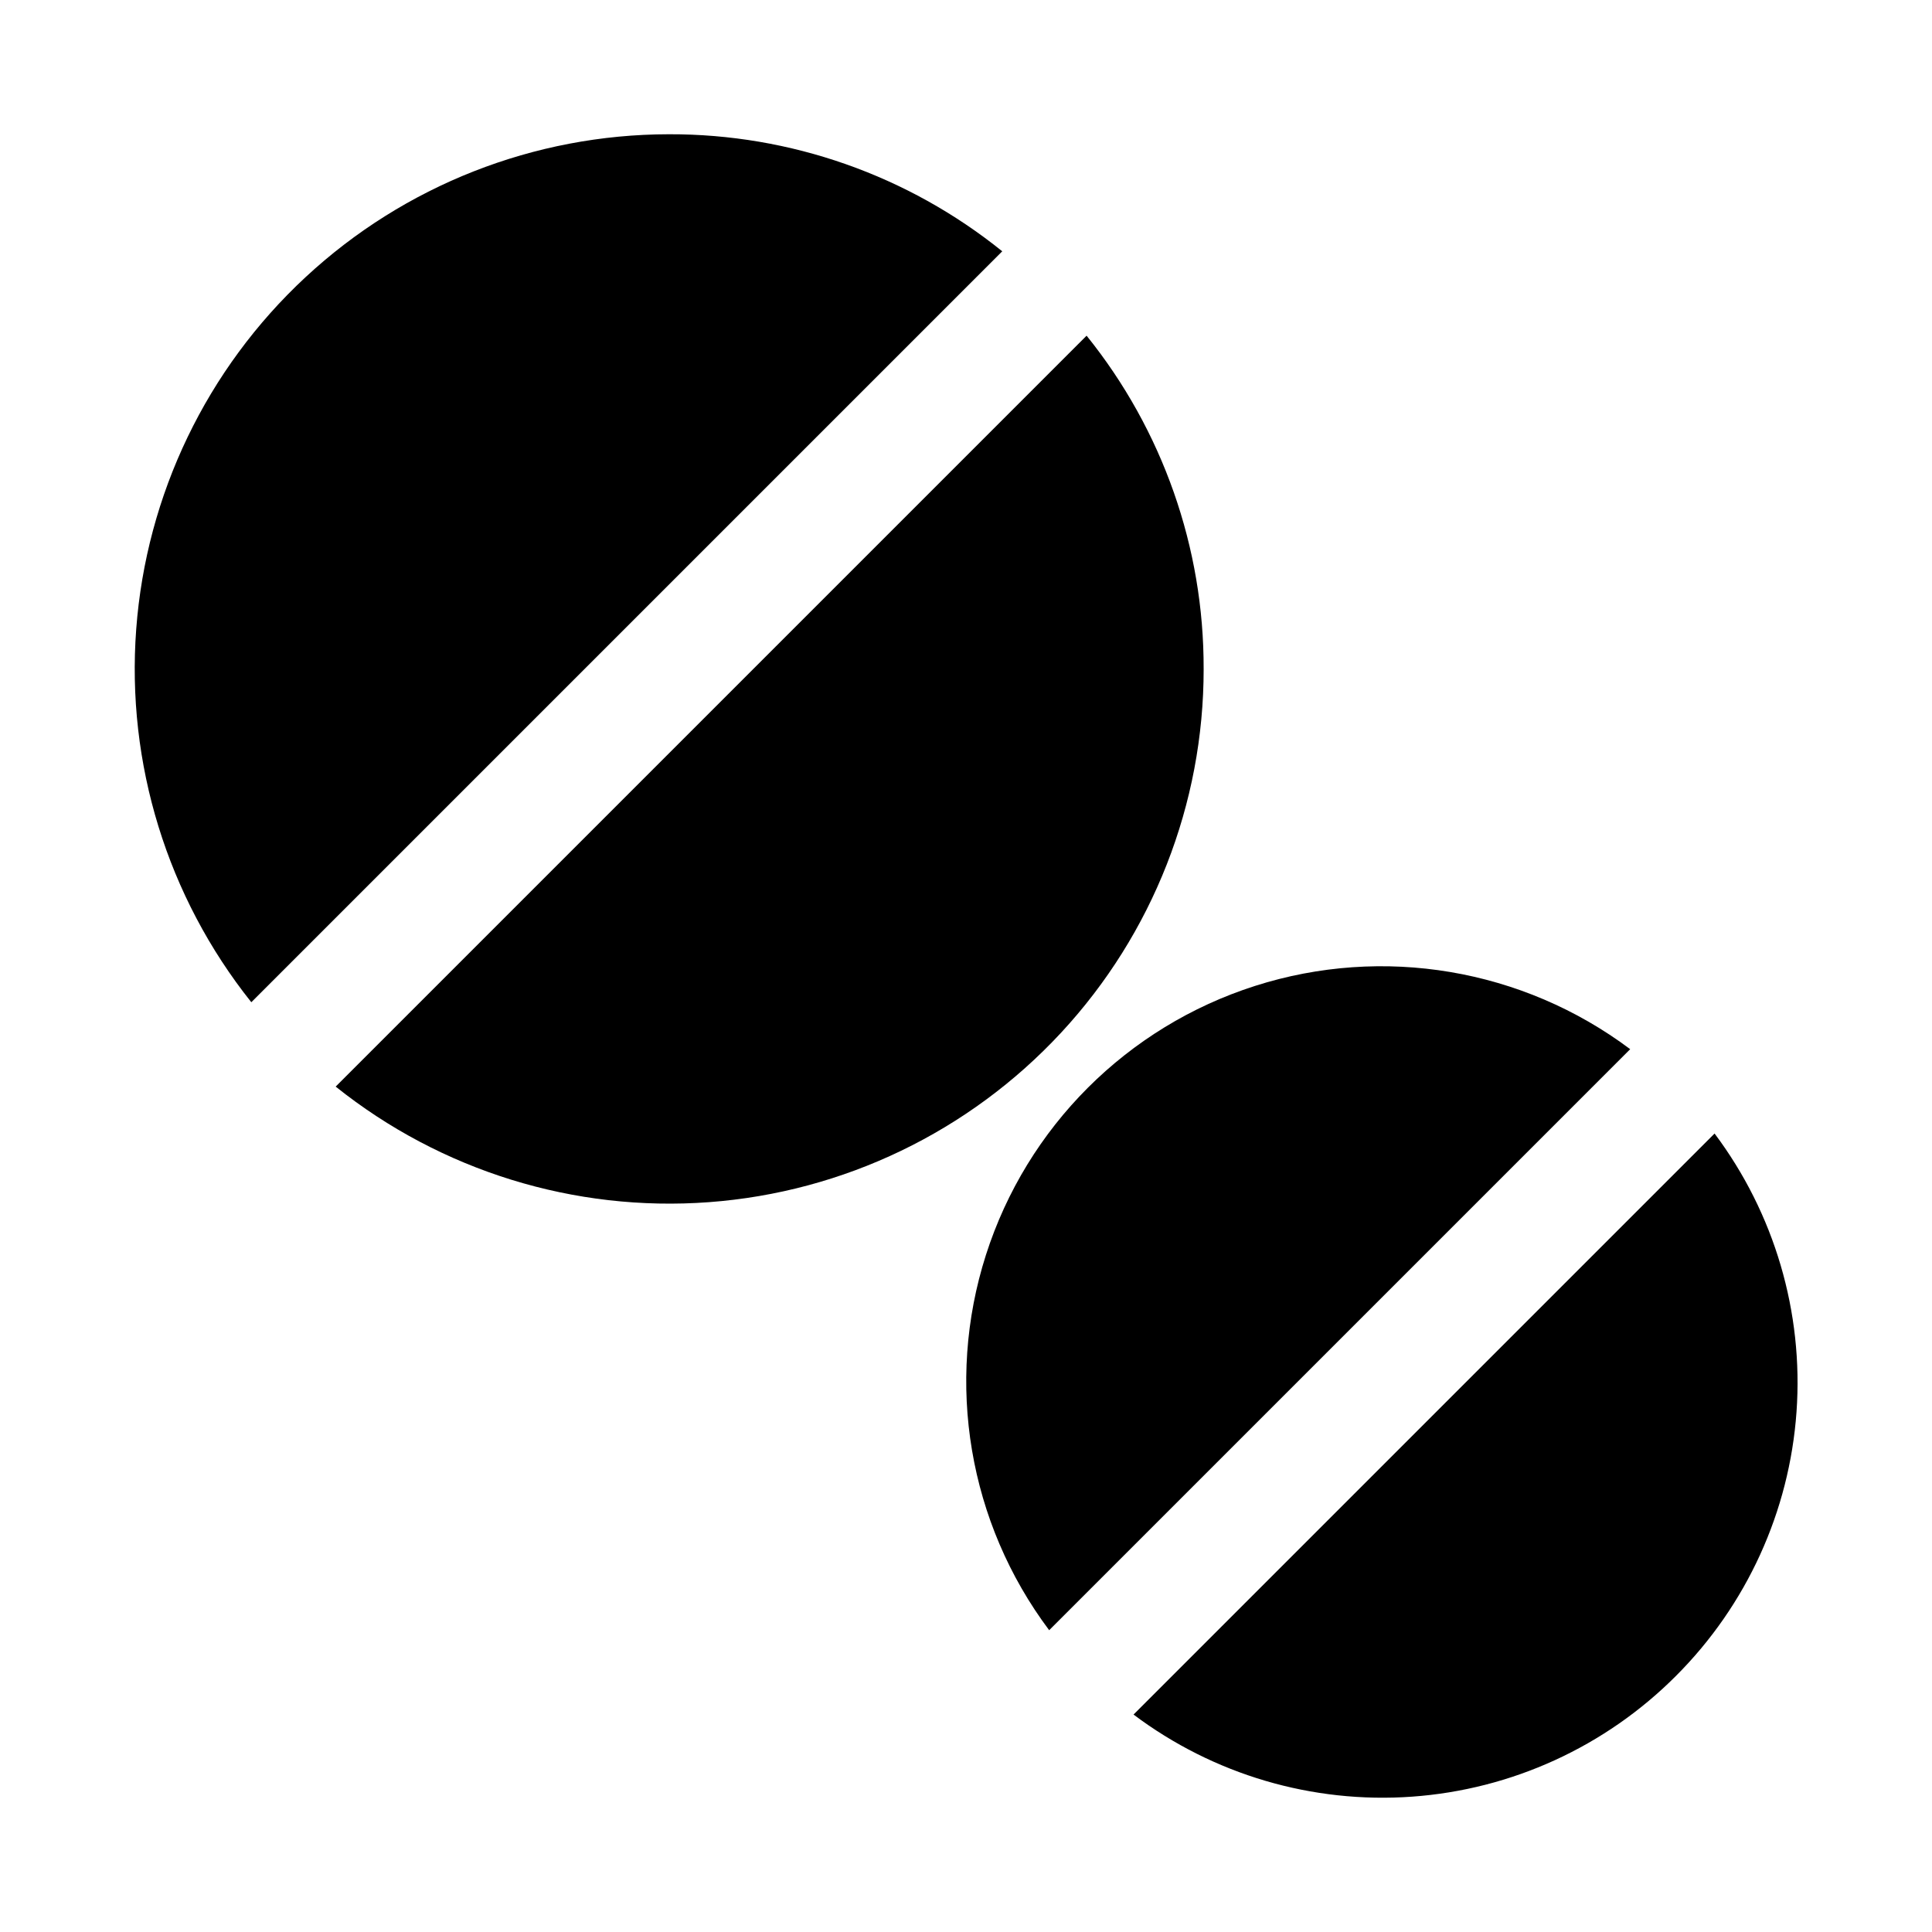
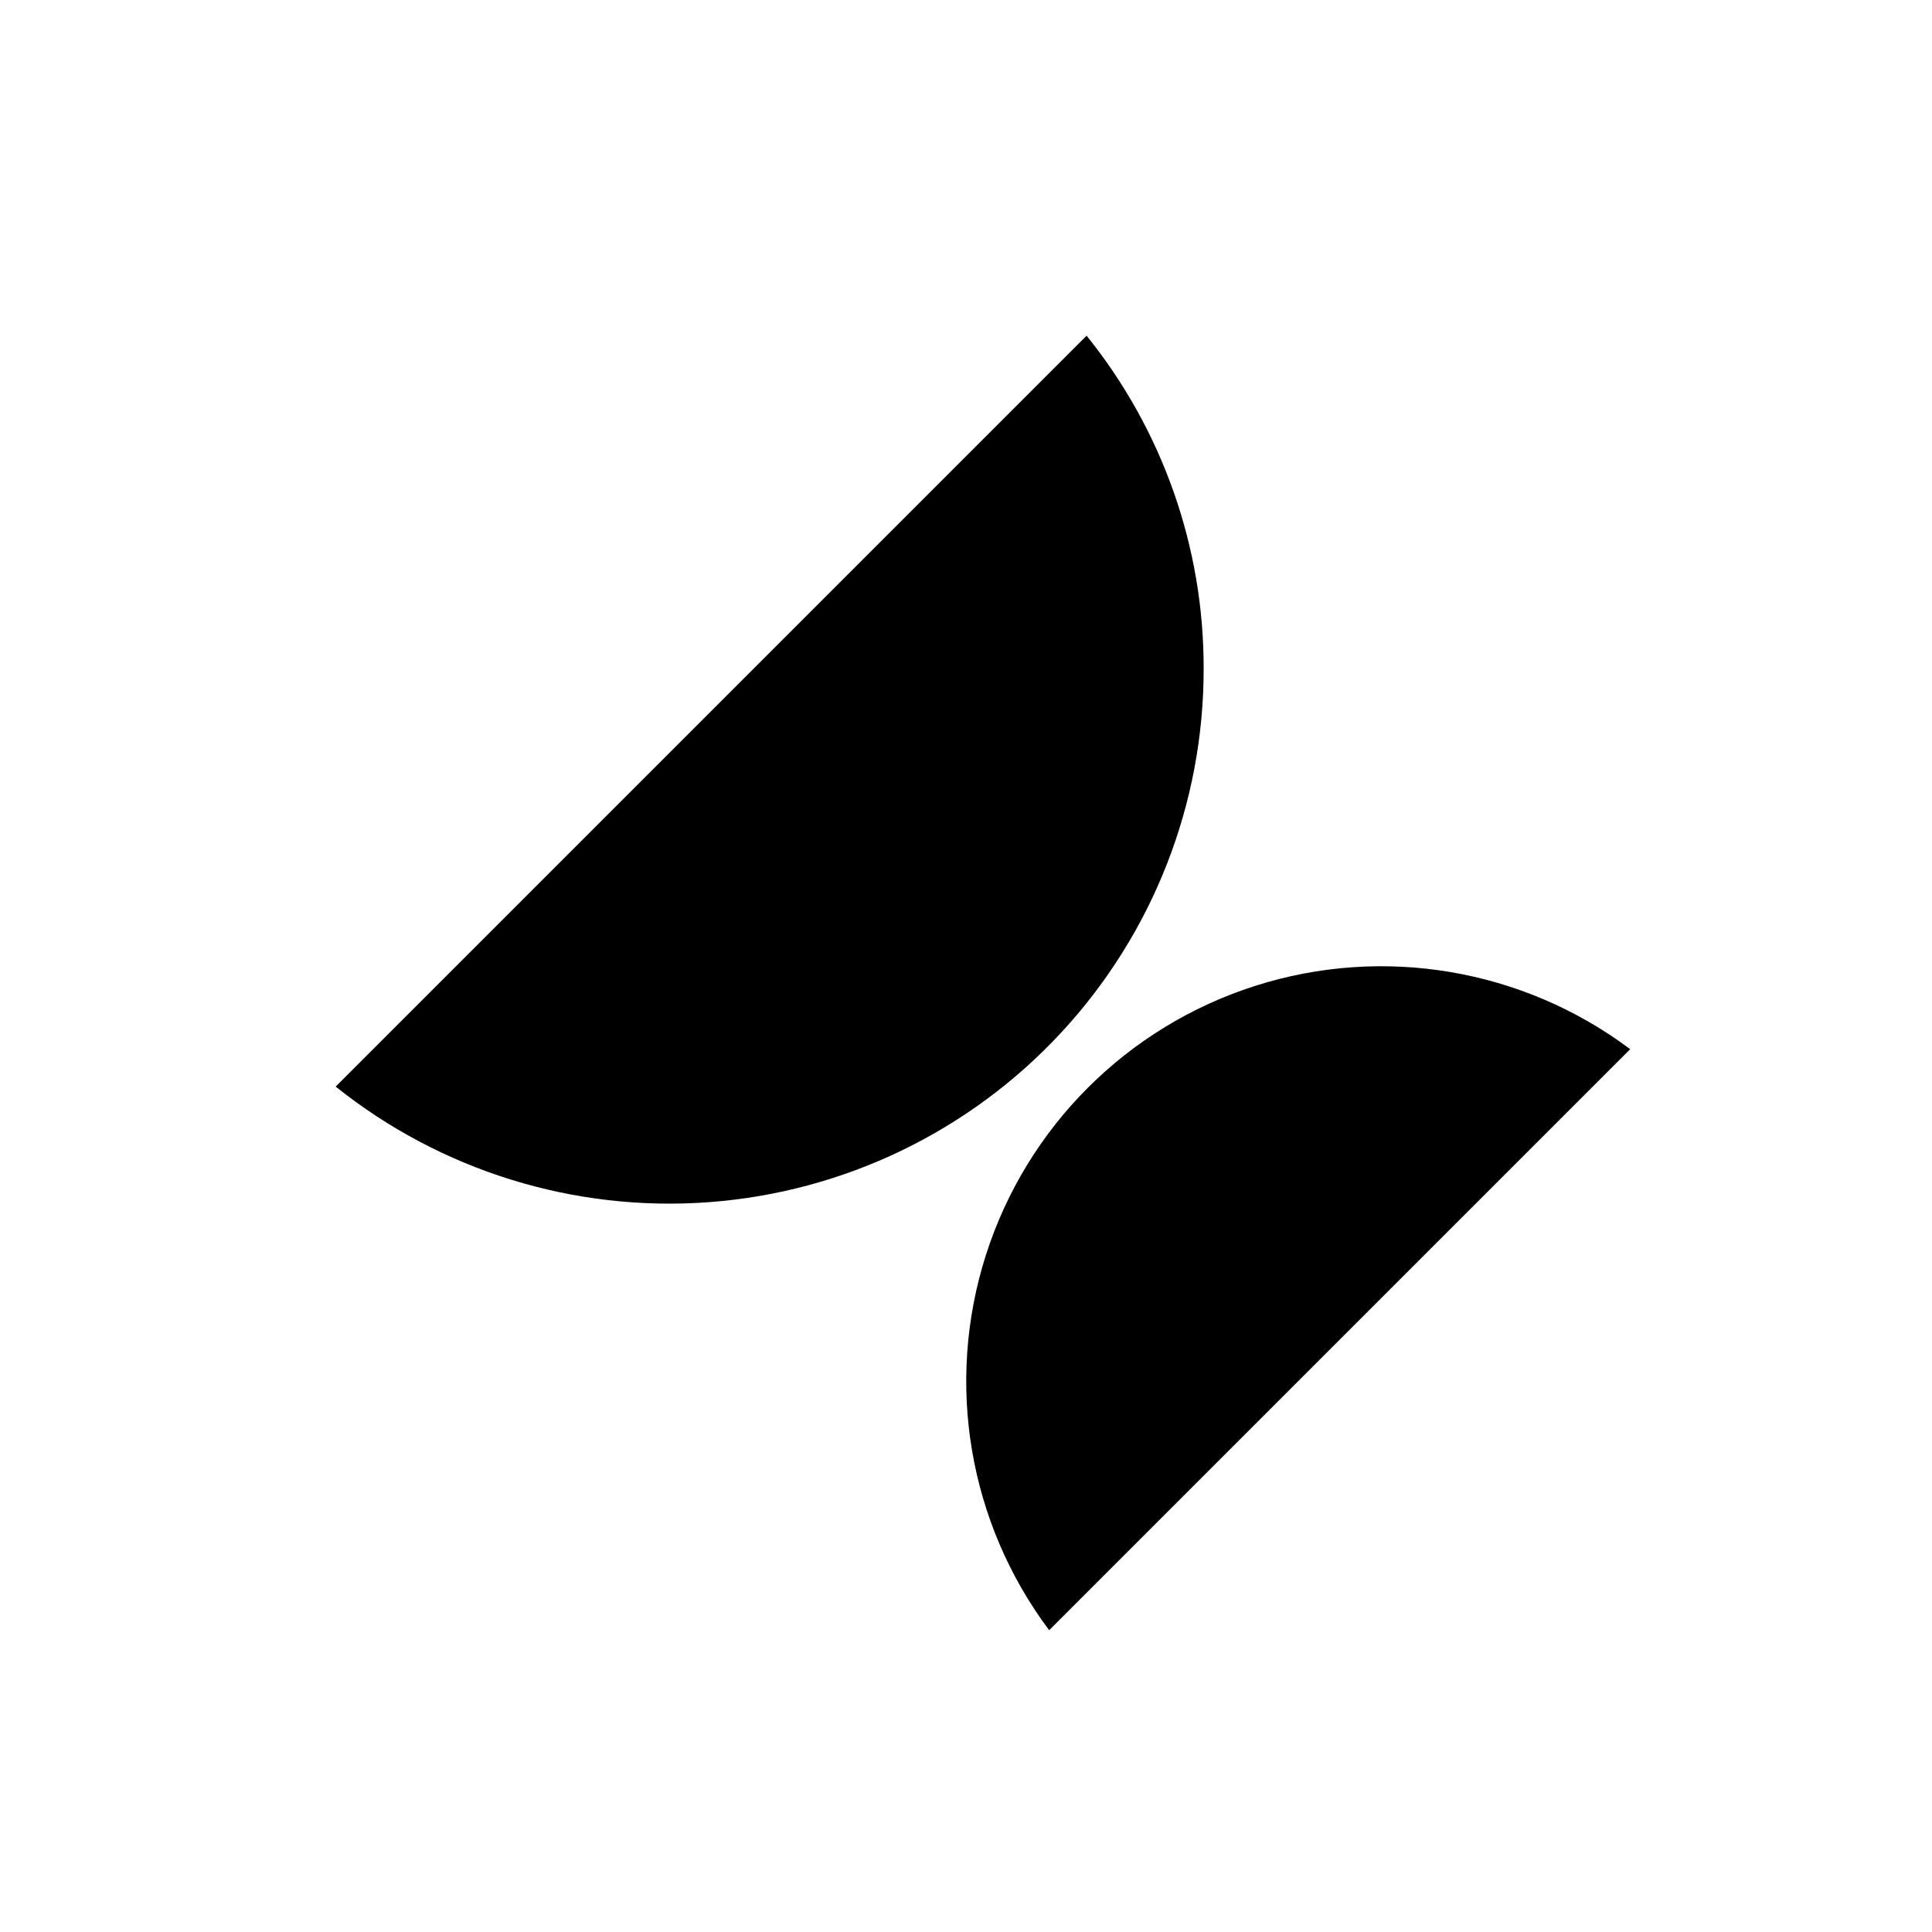
<svg xmlns="http://www.w3.org/2000/svg" fill="#000000" width="800px" height="800px" version="1.1" viewBox="144 144 512 512">
  <g>
-     <path d="m409.6 210.6-199 199c-22.273-27.938-33.168-63.262-30.5-98.891 2.664-35.633 18.691-68.941 44.871-93.254 26.18-24.316 60.578-37.844 96.309-37.875 32.129-0.094 63.312 10.855 88.324 31.016z" />
    <path d="m462.98 321.28c0.027 35.758-13.473 70.199-37.793 96.41-24.316 26.211-57.652 42.254-93.312 44.898-35.656 2.648-70.996-8.293-98.918-30.629l199-199c20.16 25.016 31.113 56.199 31.02 88.324z" />
    <path d="m576.02 422.04-153.98 153.98c-21.348-28.48-27.594-65.531-16.762-99.434 10.832-33.906 37.398-60.473 71.305-71.305 33.902-10.832 70.953-4.586 99.434 16.762z" />
-     <path d="m588.14 588.14c-18.699 18.754-43.543 30.117-69.957 31.996-26.418 1.883-52.621-5.848-73.785-21.762l153.98-153.98c15.883 21.176 23.594 47.375 21.715 73.781s-13.227 51.246-31.949 69.961z" />
  </g>
</svg>